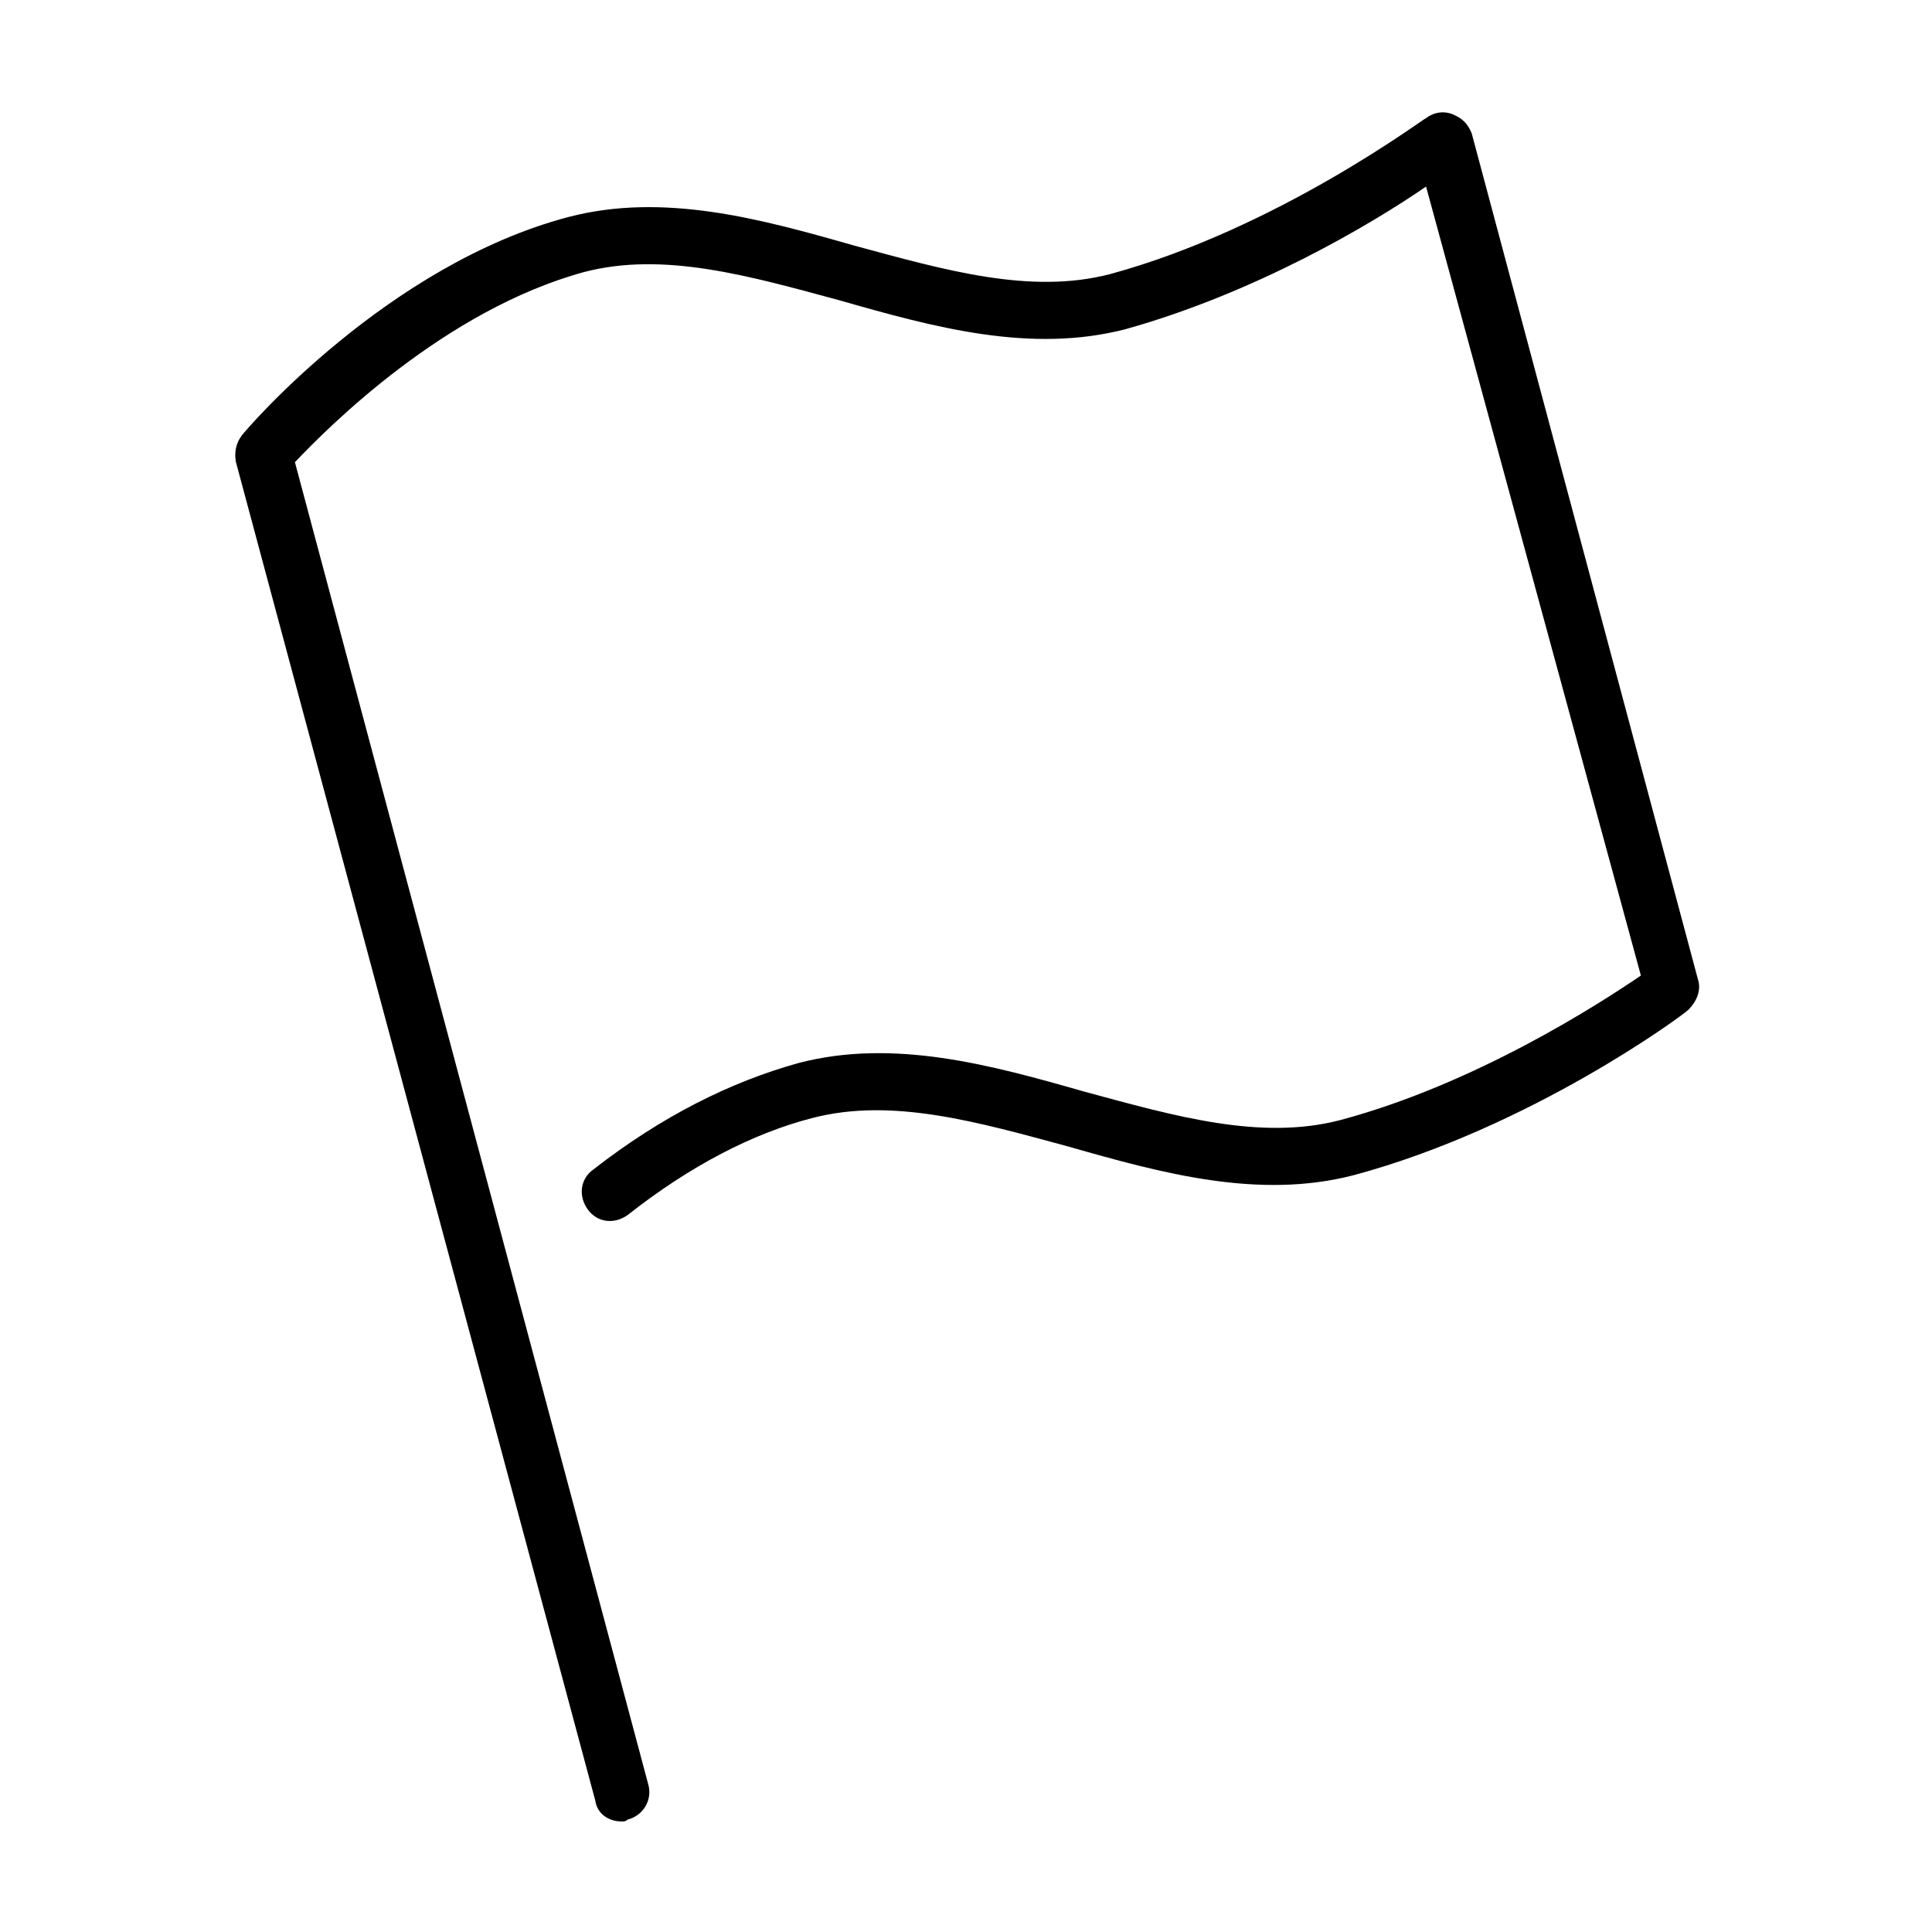
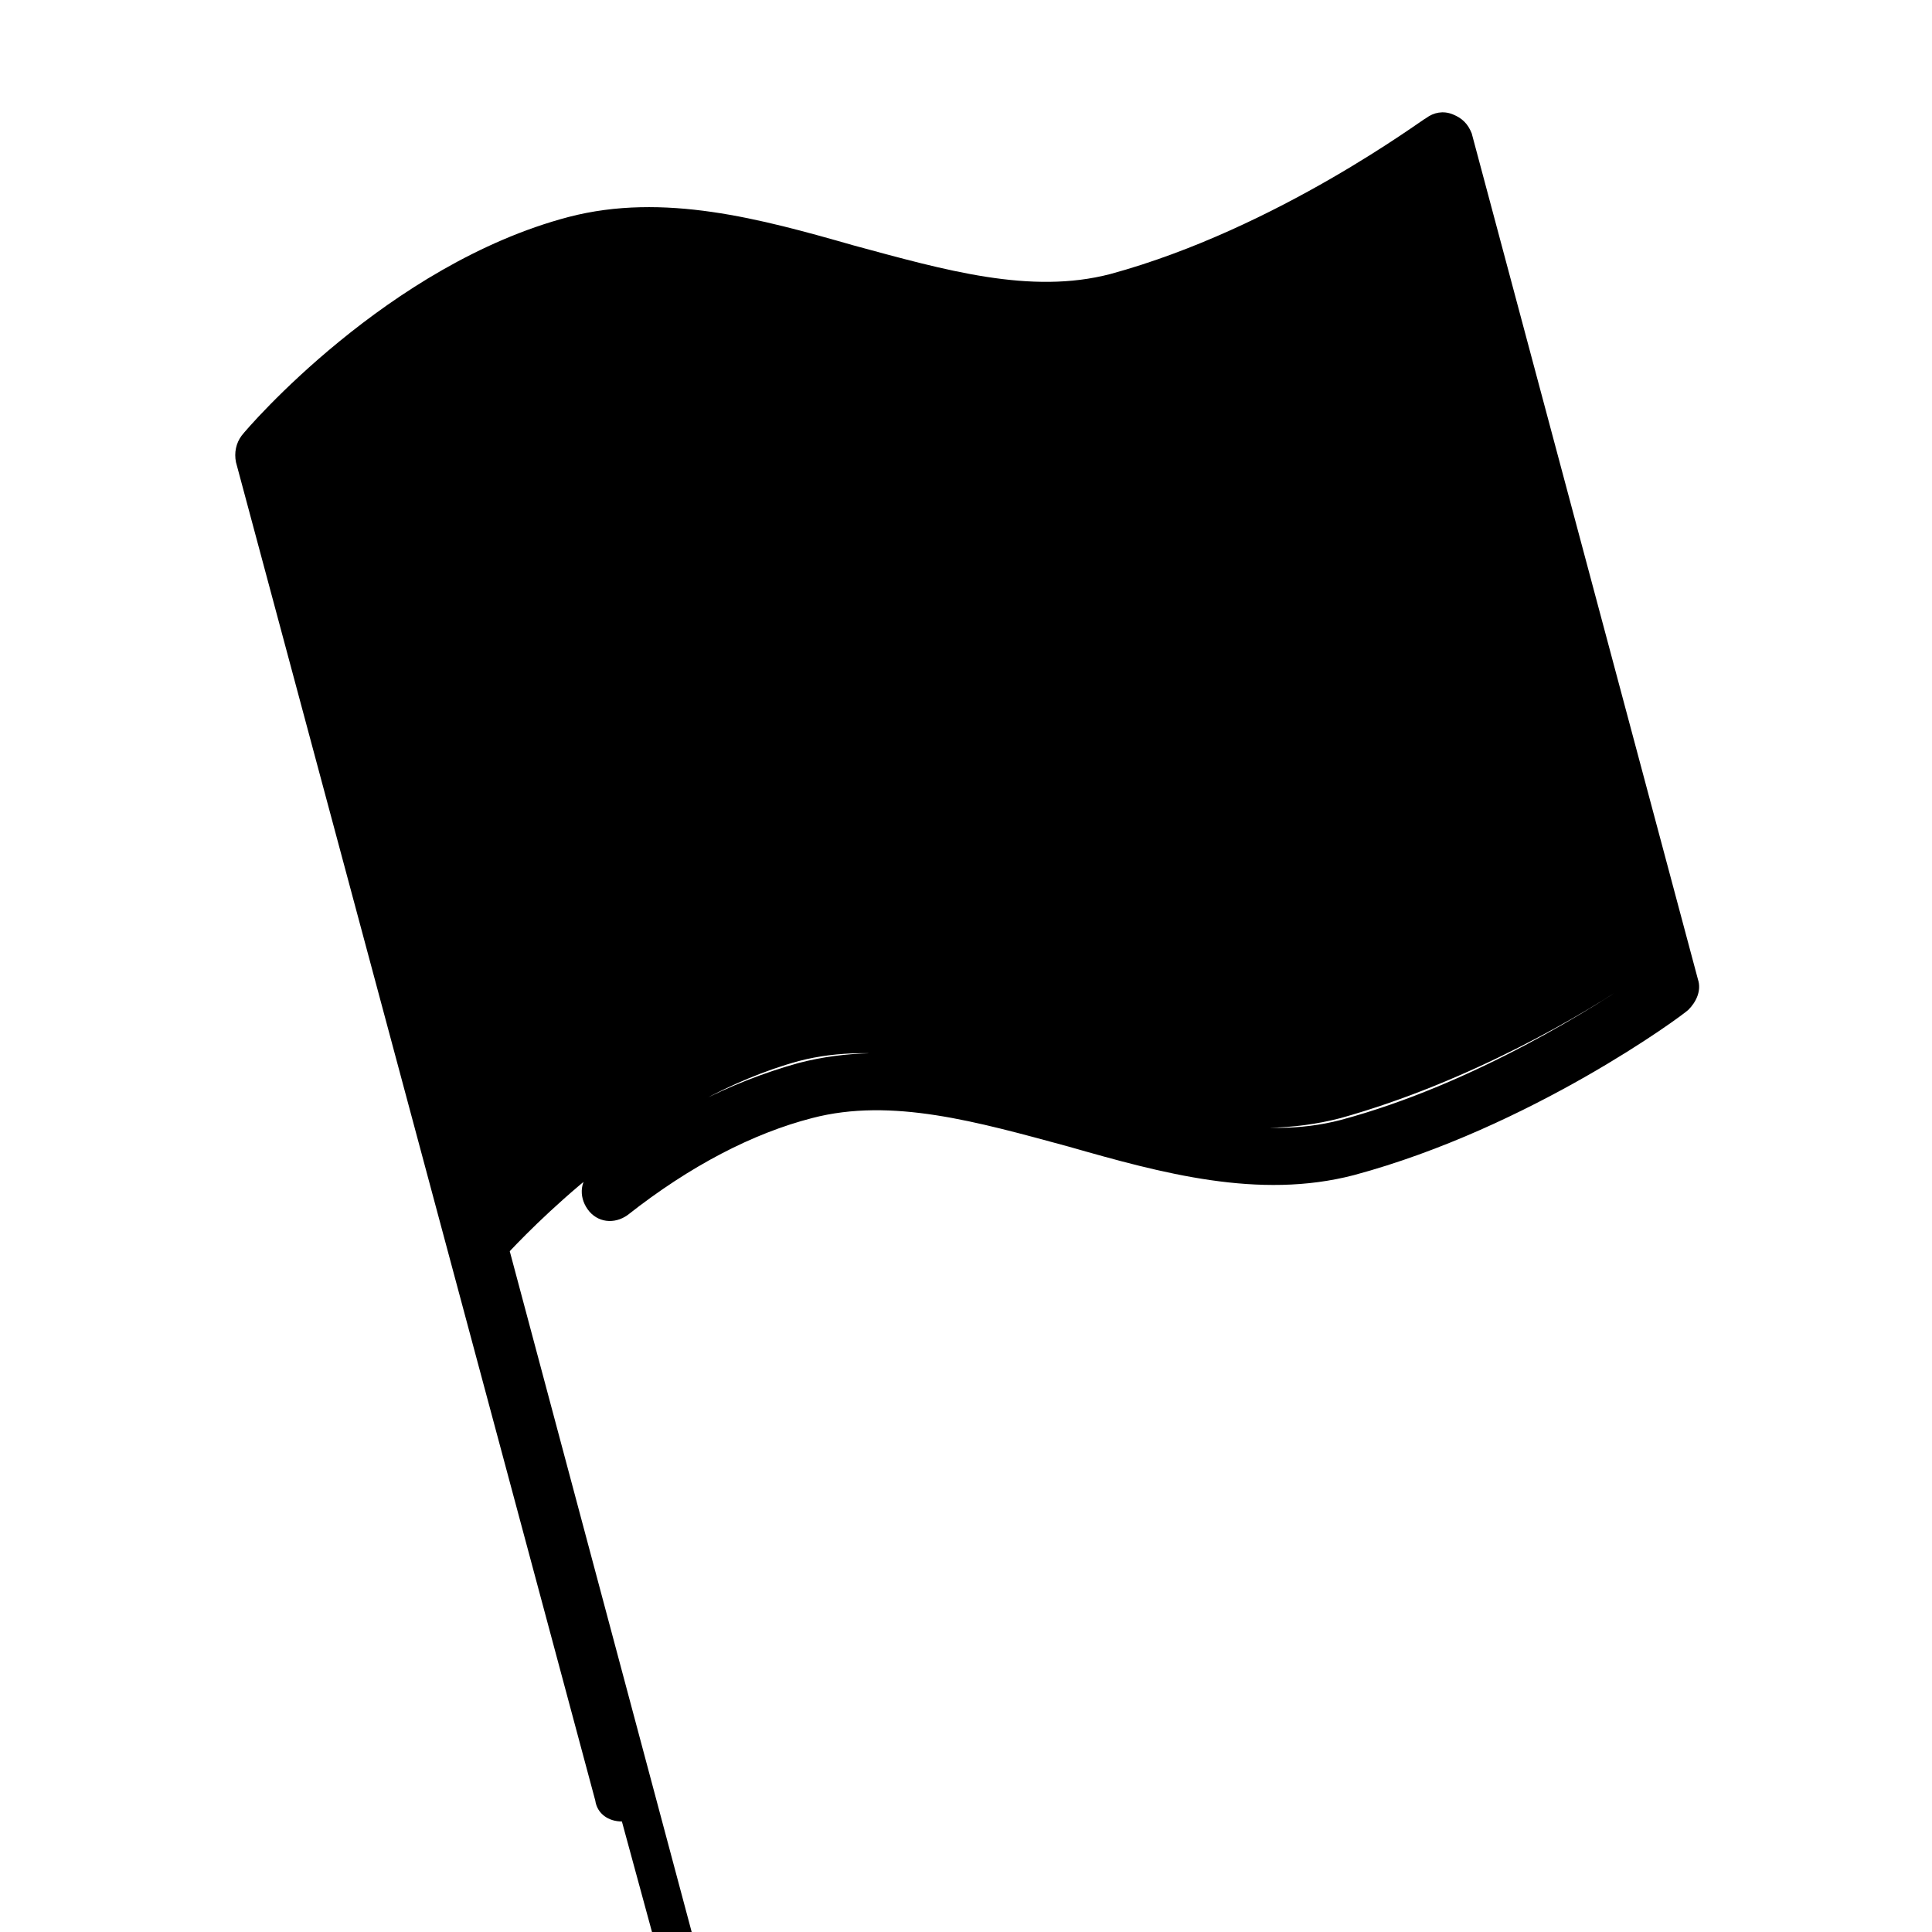
<svg xmlns="http://www.w3.org/2000/svg" fill="#000000" width="800px" height="800px" version="1.1" viewBox="144 144 512 512">
-   <path d="m308.81 626.71c-3.527 0-6.551-2.016-7.055-5.543l-95.219-354.68c-0.504-2.519 0-5.039 1.512-7.055s38.793-45.344 86.656-57.938c25.191-6.551 50.883 0.504 75.57 7.559 24.184 6.551 46.855 13.098 68.016 7.559 44.336-12.09 83.129-41.312 83.633-41.312 2.016-1.512 4.535-2.016 7.055-1.008 2.519 1.008 4.031 2.519 5.039 5.039l59.953 224.2c1.008 3.023-0.504 6.047-2.519 8.062-1.512 1.512-41.816 31.234-88.672 43.832-25.191 6.551-50.883-0.504-75.57-7.559-24.184-6.551-46.855-13.098-68.016-7.559-15.617 4.031-32.242 12.594-48.871 25.695-3.527 2.519-8.062 2.016-10.578-1.512-2.519-3.527-2.016-8.062 1.512-10.578 18.137-14.105 36.273-23.176 54.41-28.215 25.191-6.551 50.883 0.504 75.57 7.559 24.184 6.551 46.855 13.098 68.016 7.559 35.77-9.574 68.52-30.73 79.602-38.289l-56.93-209.09c-14.609 10.078-45.344 28.215-79.602 37.785-25.191 6.551-50.883-0.504-75.57-7.559-24.184-6.551-46.855-13.098-68.016-7.559-36.777 10.078-67.512 40.809-76.578 50.383l93.707 350.65c1.008 4.031-1.512 8.062-5.543 9.07-0.504 0.5-1.008 0.5-1.512 0.5z" />
+   <path d="m308.81 626.71c-3.527 0-6.551-2.016-7.055-5.543l-95.219-354.68c-0.504-2.519 0-5.039 1.512-7.055s38.793-45.344 86.656-57.938c25.191-6.551 50.883 0.504 75.57 7.559 24.184 6.551 46.855 13.098 68.016 7.559 44.336-12.09 83.129-41.312 83.633-41.312 2.016-1.512 4.535-2.016 7.055-1.008 2.519 1.008 4.031 2.519 5.039 5.039l59.953 224.2c1.008 3.023-0.504 6.047-2.519 8.062-1.512 1.512-41.816 31.234-88.672 43.832-25.191 6.551-50.883-0.504-75.57-7.559-24.184-6.551-46.855-13.098-68.016-7.559-15.617 4.031-32.242 12.594-48.871 25.695-3.527 2.519-8.062 2.016-10.578-1.512-2.519-3.527-2.016-8.062 1.512-10.578 18.137-14.105 36.273-23.176 54.41-28.215 25.191-6.551 50.883 0.504 75.57 7.559 24.184 6.551 46.855 13.098 68.016 7.559 35.77-9.574 68.52-30.73 79.602-38.289c-14.609 10.078-45.344 28.215-79.602 37.785-25.191 6.551-50.883-0.504-75.57-7.559-24.184-6.551-46.855-13.098-68.016-7.559-36.777 10.078-67.512 40.809-76.578 50.383l93.707 350.65c1.008 4.031-1.512 8.062-5.543 9.07-0.504 0.5-1.008 0.5-1.512 0.5z" />
</svg>